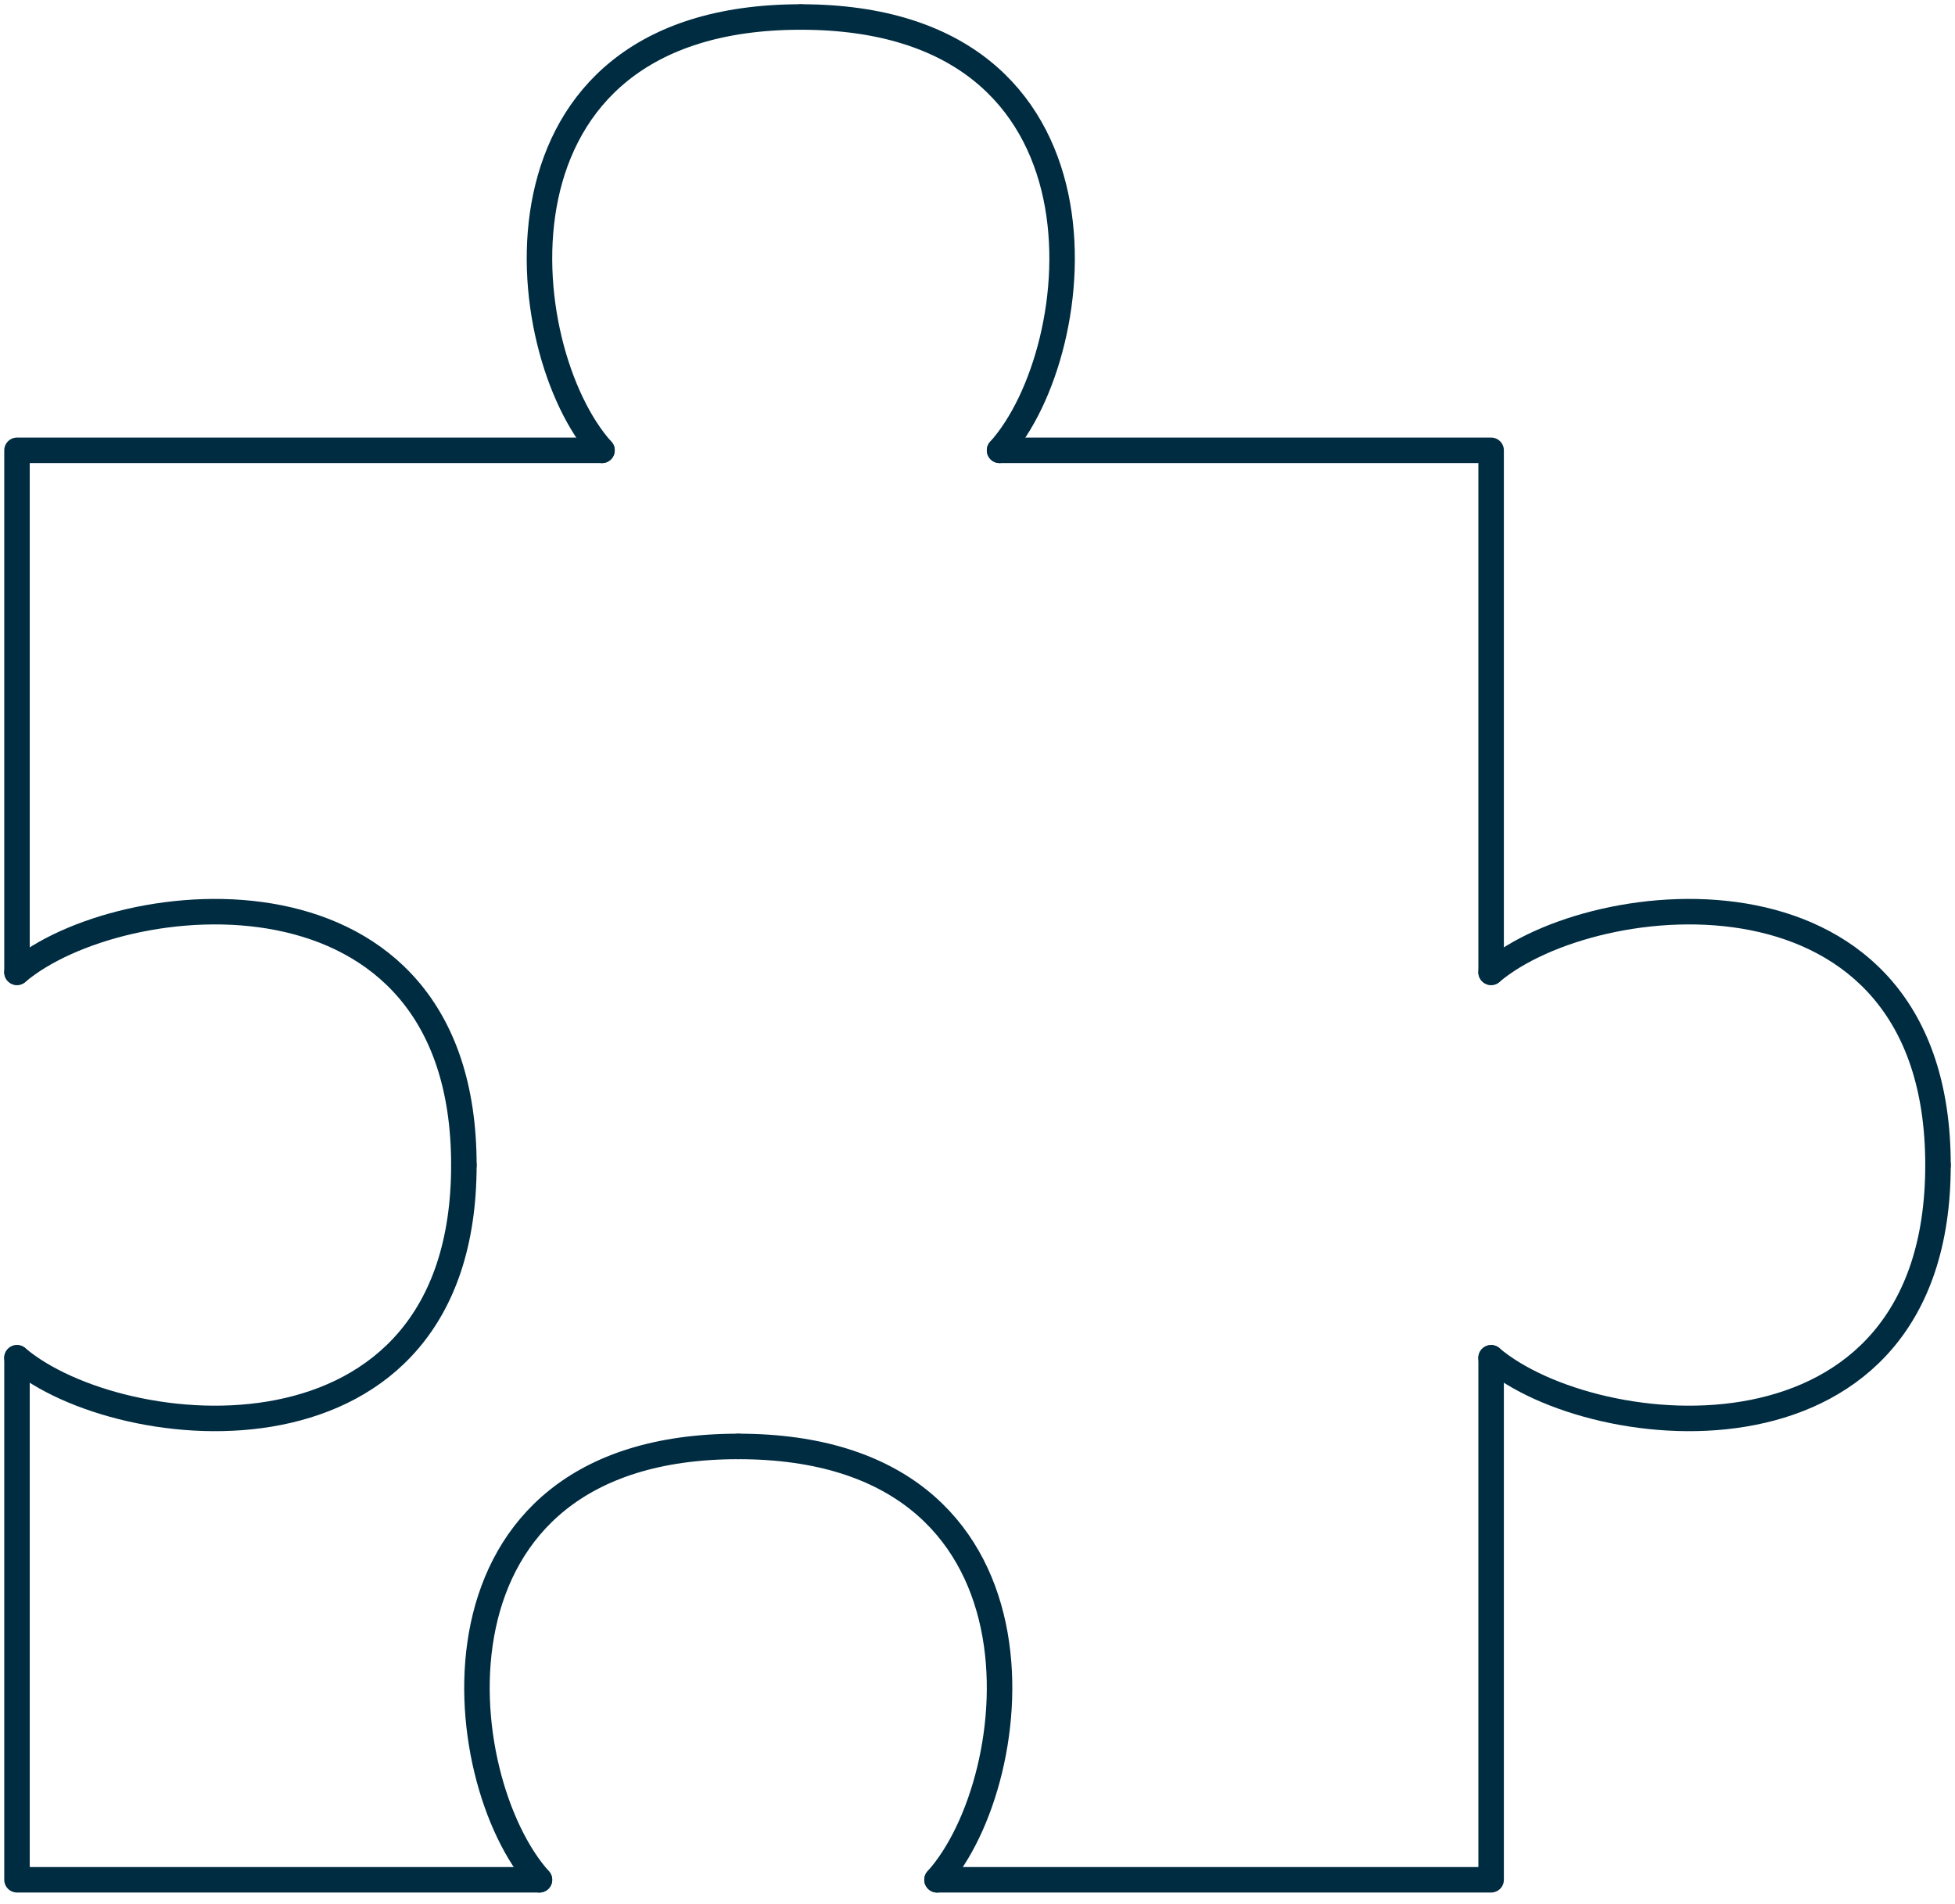
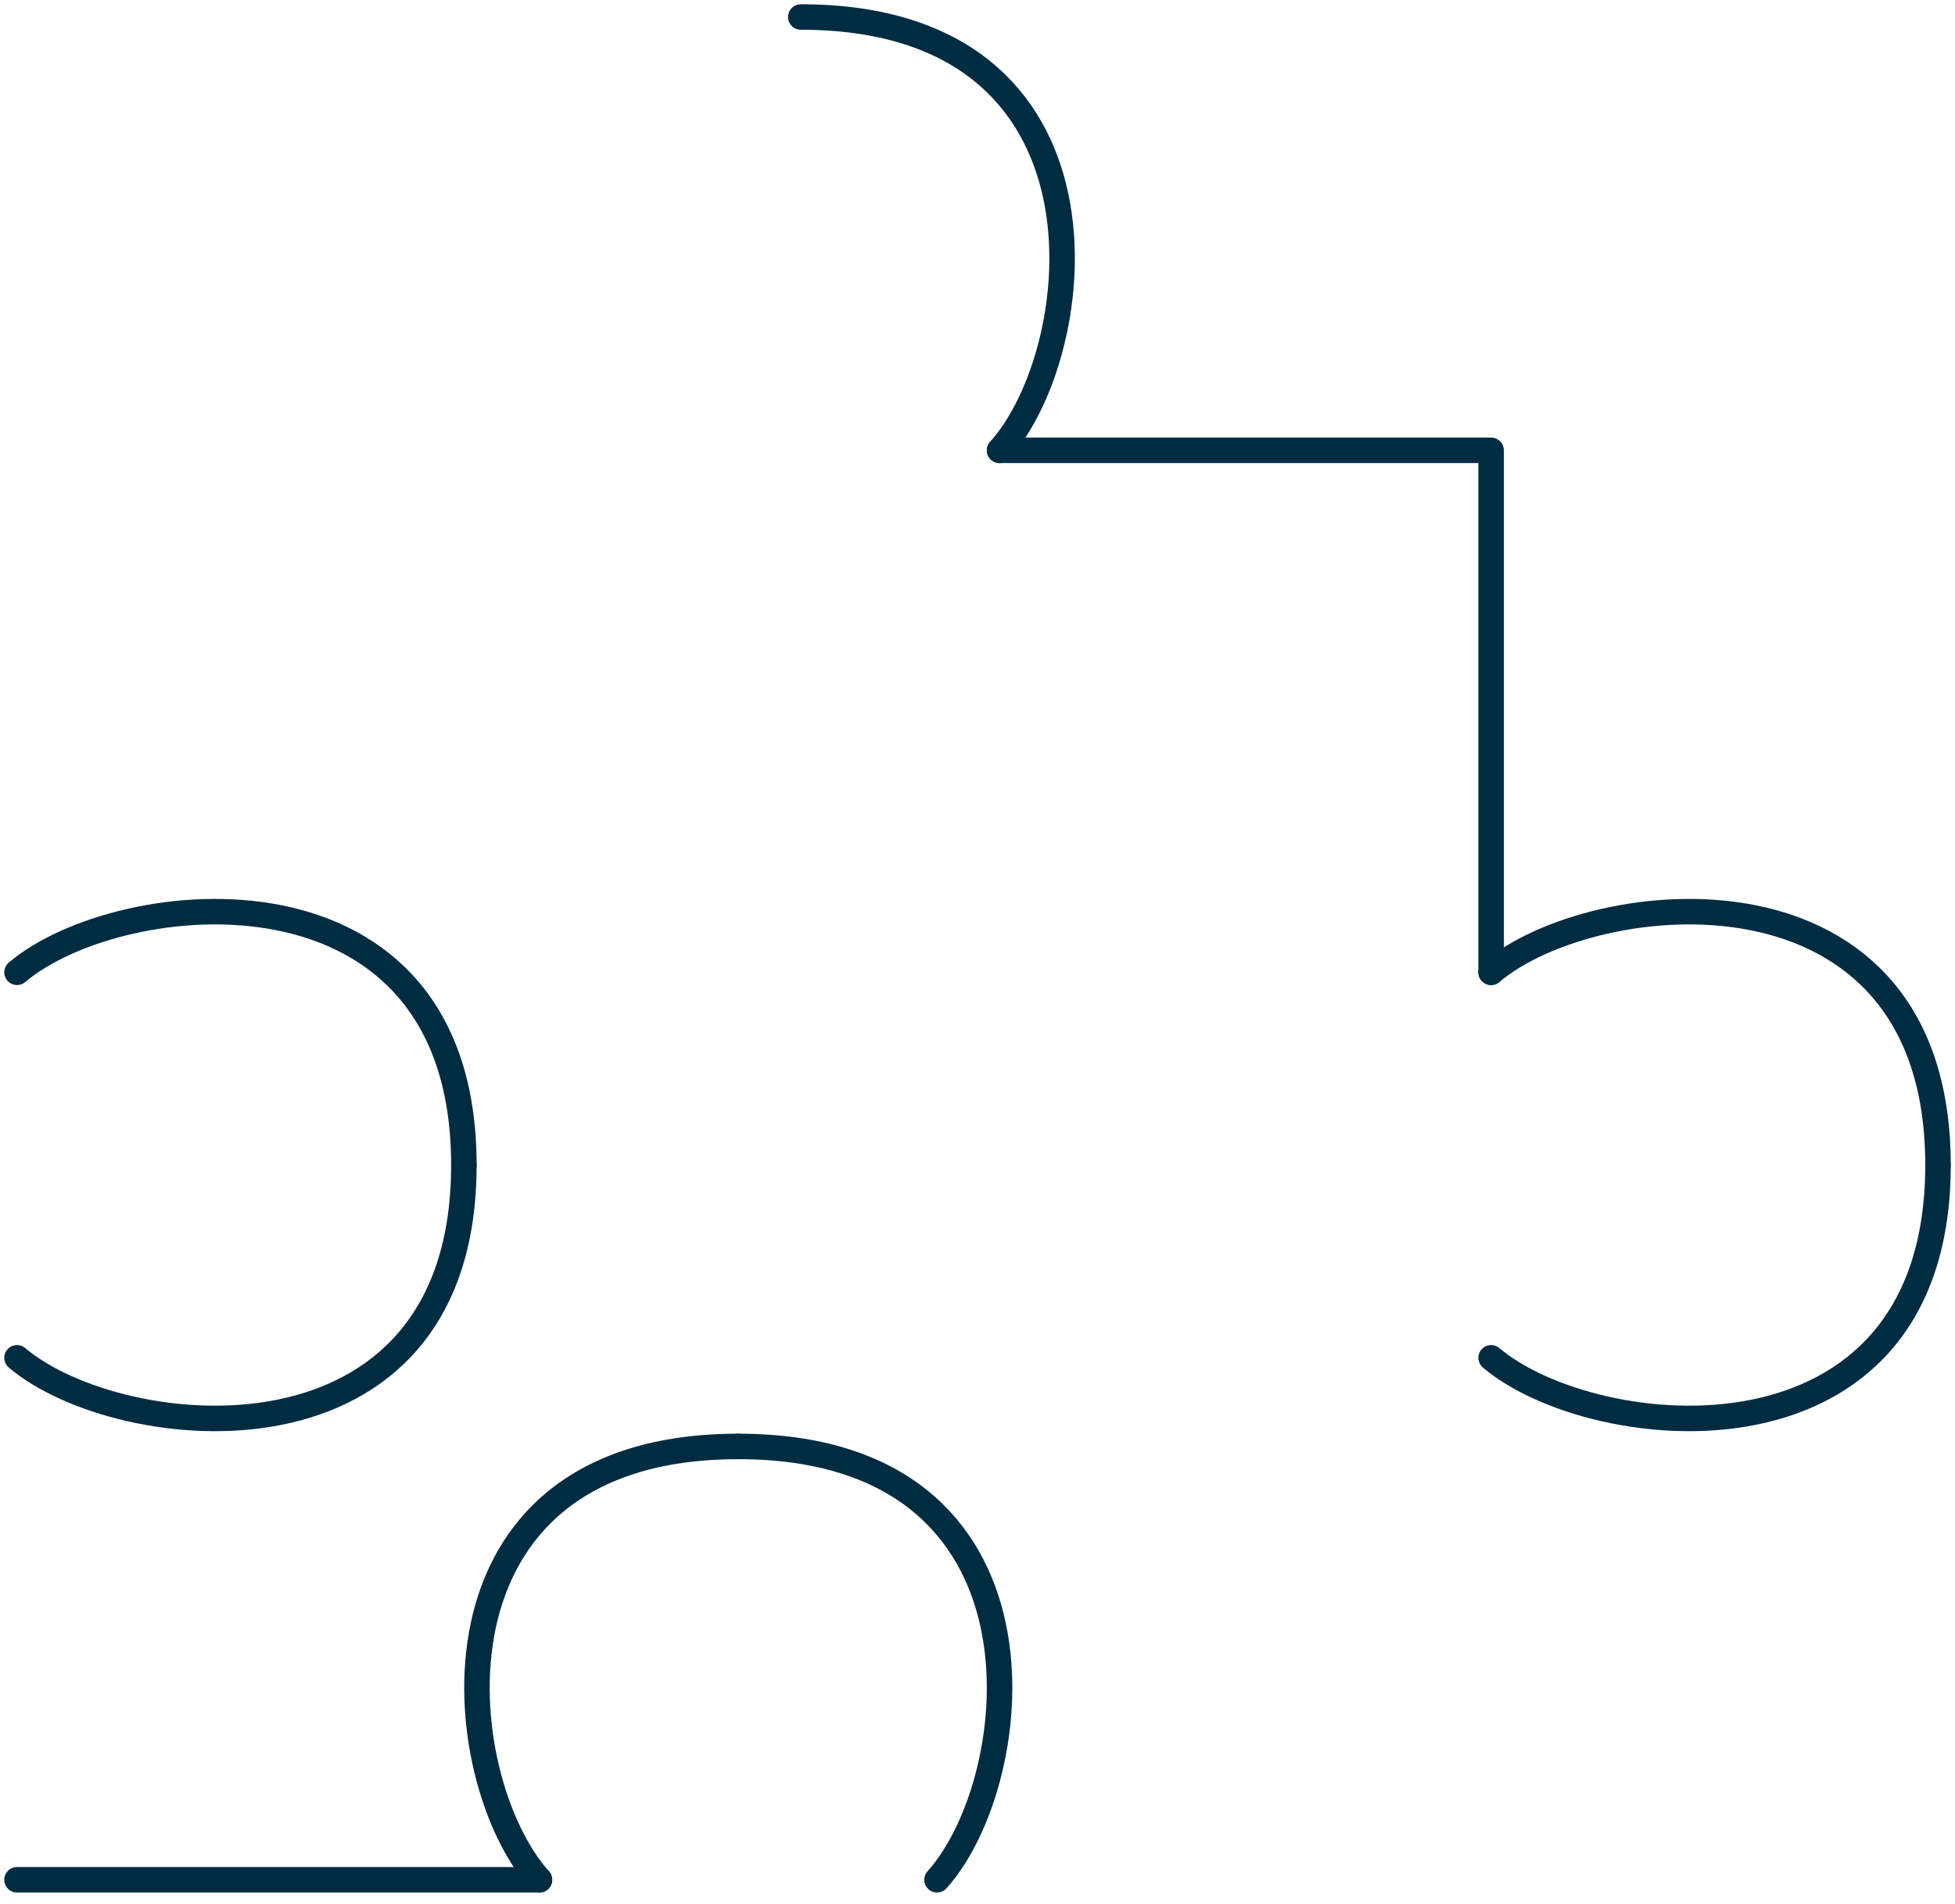
<svg xmlns="http://www.w3.org/2000/svg" width="115" height="112" viewBox="0 0 115 112" fill="none">
-   <path d="M1 57.2V26.492H35.411" stroke="#002C42" stroke-width="1.5" stroke-linecap="round" stroke-linejoin="round" />
-   <path d="M31.732 110.585H1V79.877" stroke="#002C42" stroke-width="1.5" stroke-linecap="round" stroke-linejoin="round" />
-   <path d="M87.713 79.877V110.585H55.119" stroke="#002C42" stroke-width="1.5" stroke-linecap="round" stroke-linejoin="round" />
+   <path d="M31.732 110.585H1" stroke="#002C42" stroke-width="1.5" stroke-linecap="round" stroke-linejoin="round" />
  <path d="M58.799 26.492H87.713V57.2" stroke="#002C42" stroke-width="1.5" stroke-linecap="round" stroke-linejoin="round" />
  <path d="M1 57.199C7.06 52.068 27.287 49.995 27.287 68.539" stroke="#002C42" stroke-width="1.5" stroke-linecap="round" stroke-linejoin="round" />
  <path d="M1 79.878C7.06 85.009 27.287 87.082 27.287 68.539" stroke="#002C42" stroke-width="1.5" stroke-linecap="round" stroke-linejoin="round" />
  <path d="M31.734 110.585C26.443 104.708 24.305 85.092 43.427 85.092" stroke="#002C42" stroke-width="1.5" stroke-linecap="round" stroke-linejoin="round" />
  <path d="M55.119 110.585C60.411 104.708 62.549 85.092 43.427 85.092" stroke="#002C42" stroke-width="1.5" stroke-linecap="round" stroke-linejoin="round" />
-   <path d="M35.412 26.492C30.12 20.616 27.983 1 47.105 1" stroke="#002C42" stroke-width="1.5" stroke-linecap="round" stroke-linejoin="round" />
  <path d="M58.798 26.492C64.09 20.616 66.228 1 47.105 1" stroke="#002C42" stroke-width="1.5" stroke-linecap="round" stroke-linejoin="round" />
  <path d="M87.713 79.878C93.773 85.009 114 87.082 114 68.539" stroke="#002C42" stroke-width="1.5" stroke-linecap="round" stroke-linejoin="round" />
  <path d="M87.713 57.199C93.773 52.068 114 49.995 114 68.539" stroke="#002C42" stroke-width="1.5" stroke-linecap="round" stroke-linejoin="round" />
</svg>